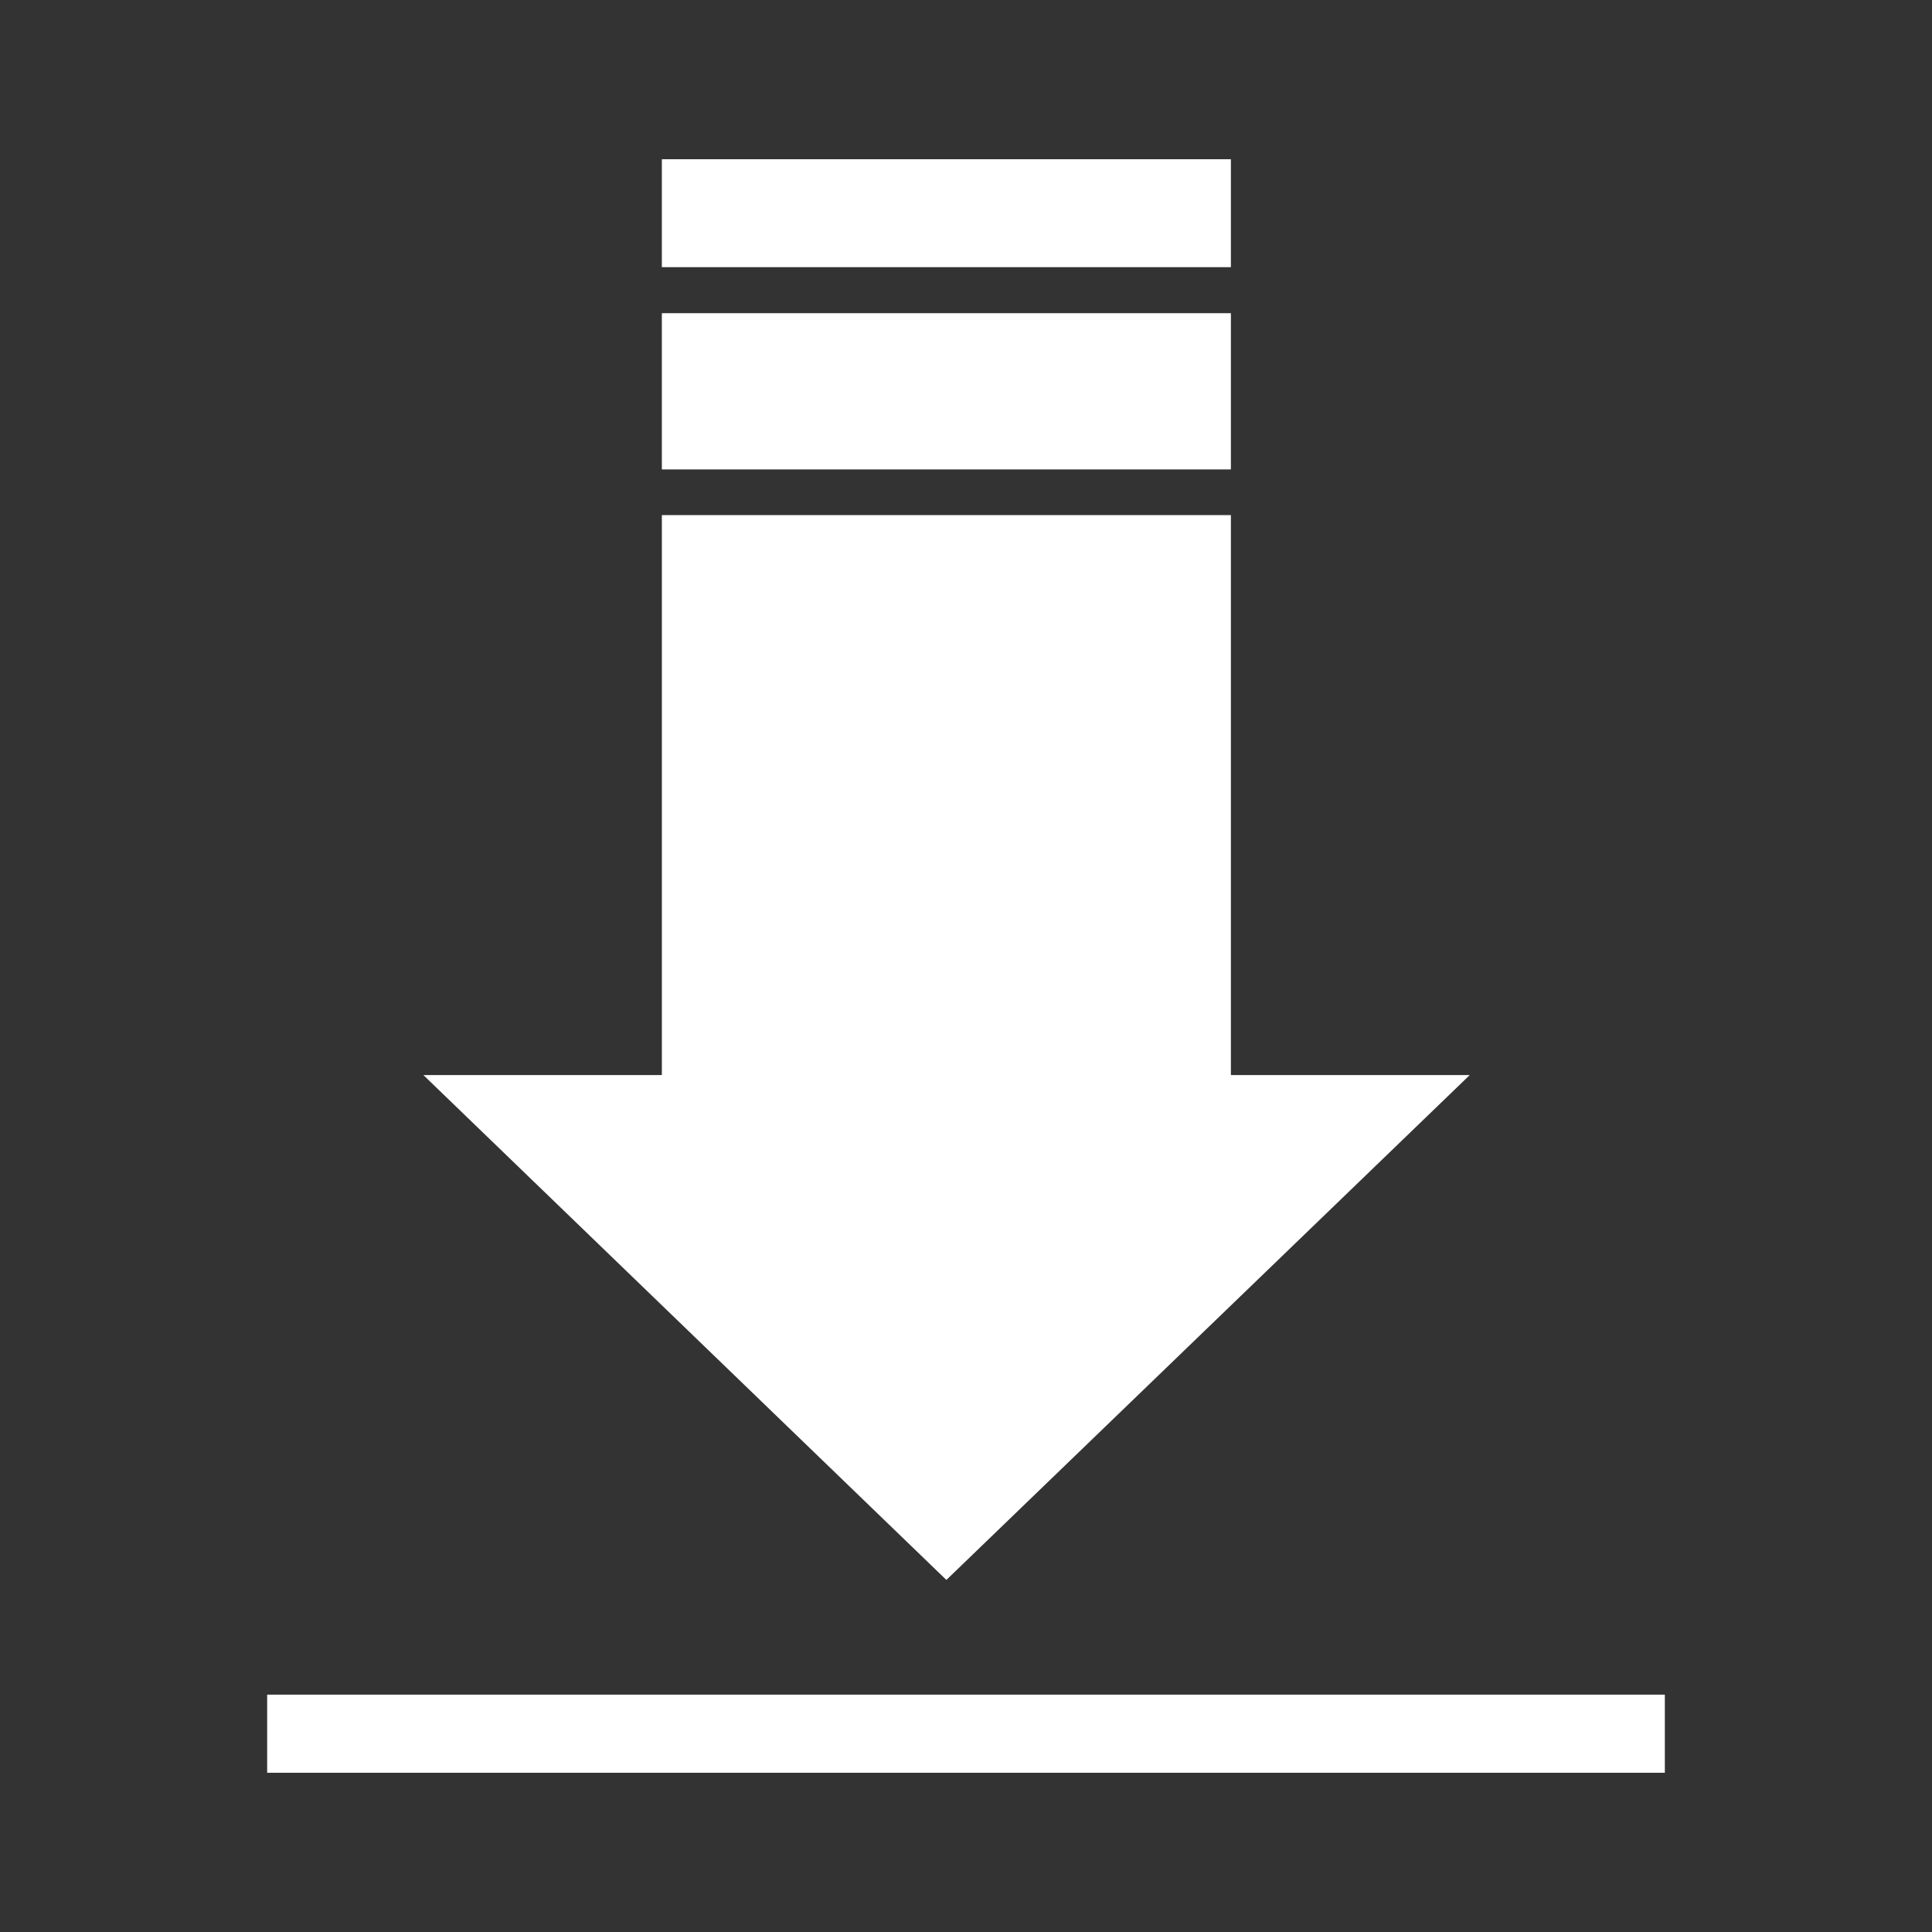
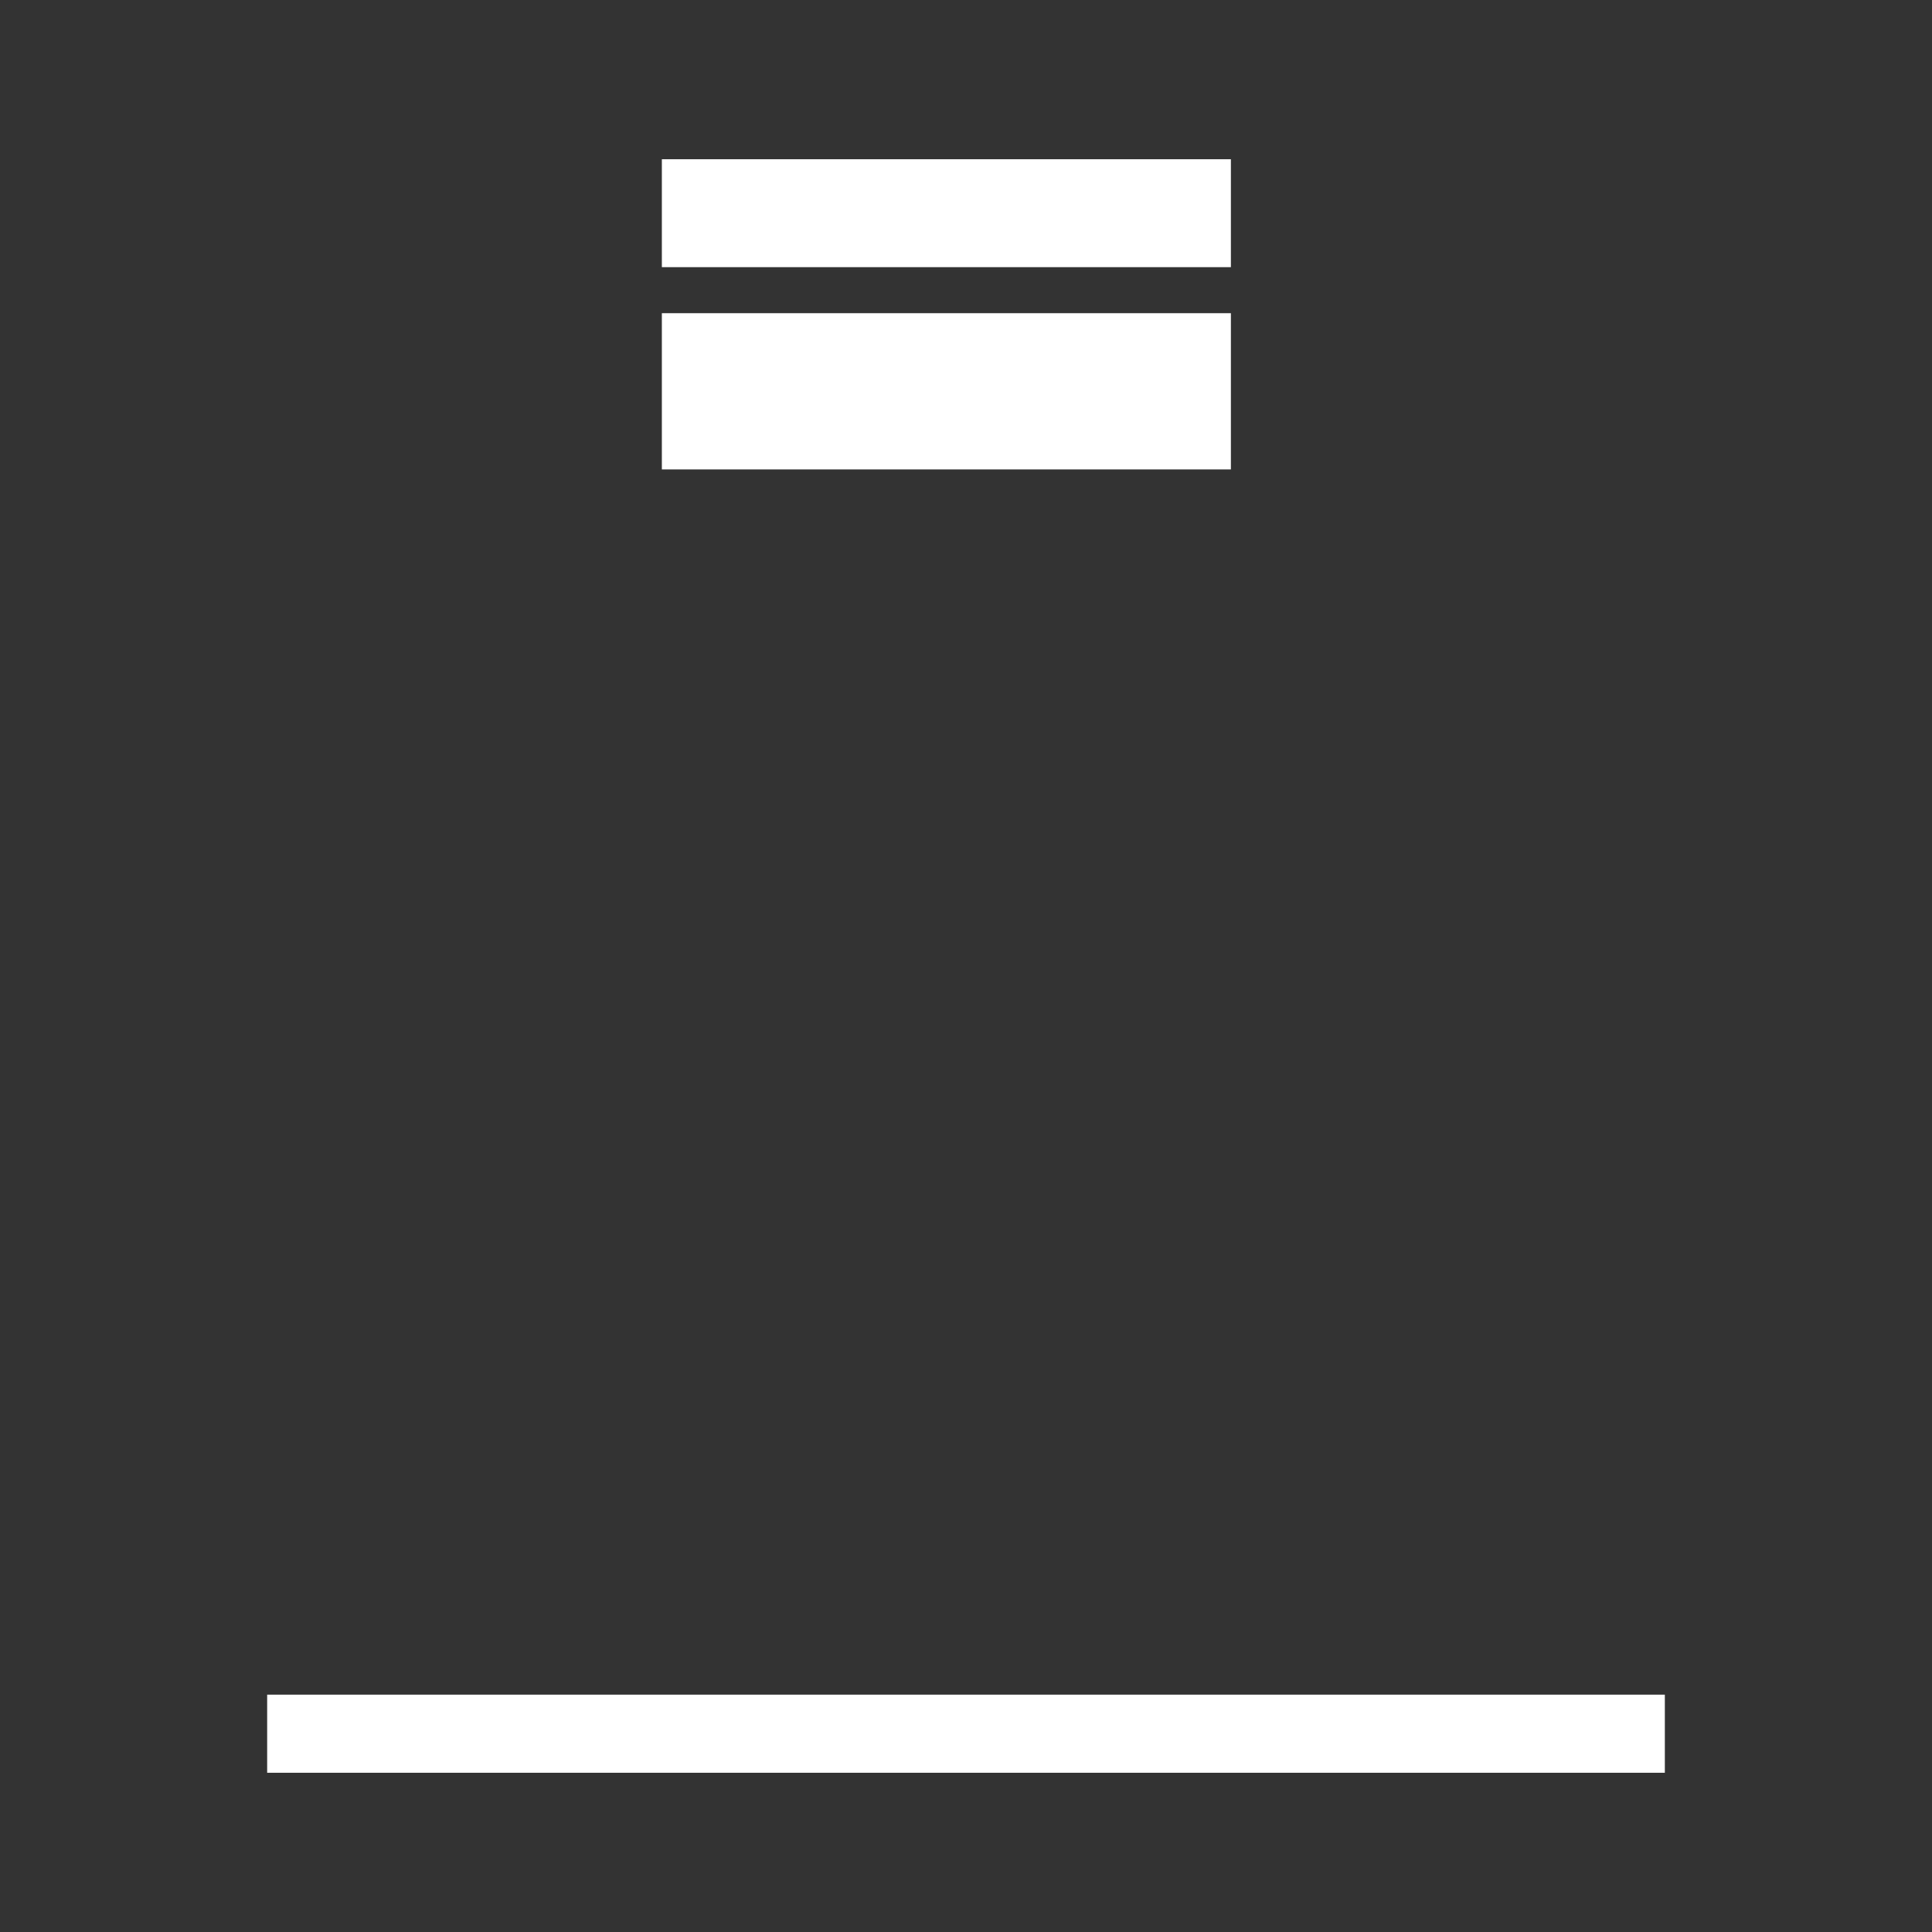
<svg xmlns="http://www.w3.org/2000/svg" version="1.1" id="katman_2" x="0px" y="0px" viewBox="0 0 512 512" style="enable-background:new 0 0 512 512;" xml:space="preserve">
  <rect x="0" y="0" width="512" height="512" fill="#333333" stroke="none" />
  <style type="text/css">
	.st0{fill:#FFFFFF;}
</style>
  <g>
-     <polygon class="st0" points="175.4,136.5 175.4,284.9 112.2,284.9 250.8,418.7 389.5,284.9 326.2,284.9 326.2,136.5  " />
    <rect x="175.4" y="83" class="st0" width="150.8" height="41.4" />
    <rect x="175.4" y="42.2" class="st0" width="150.8" height="28.6" />
    <rect x="70.8" y="449.1" class="st0" width="370.4" height="20.7" />
  </g>
</svg>